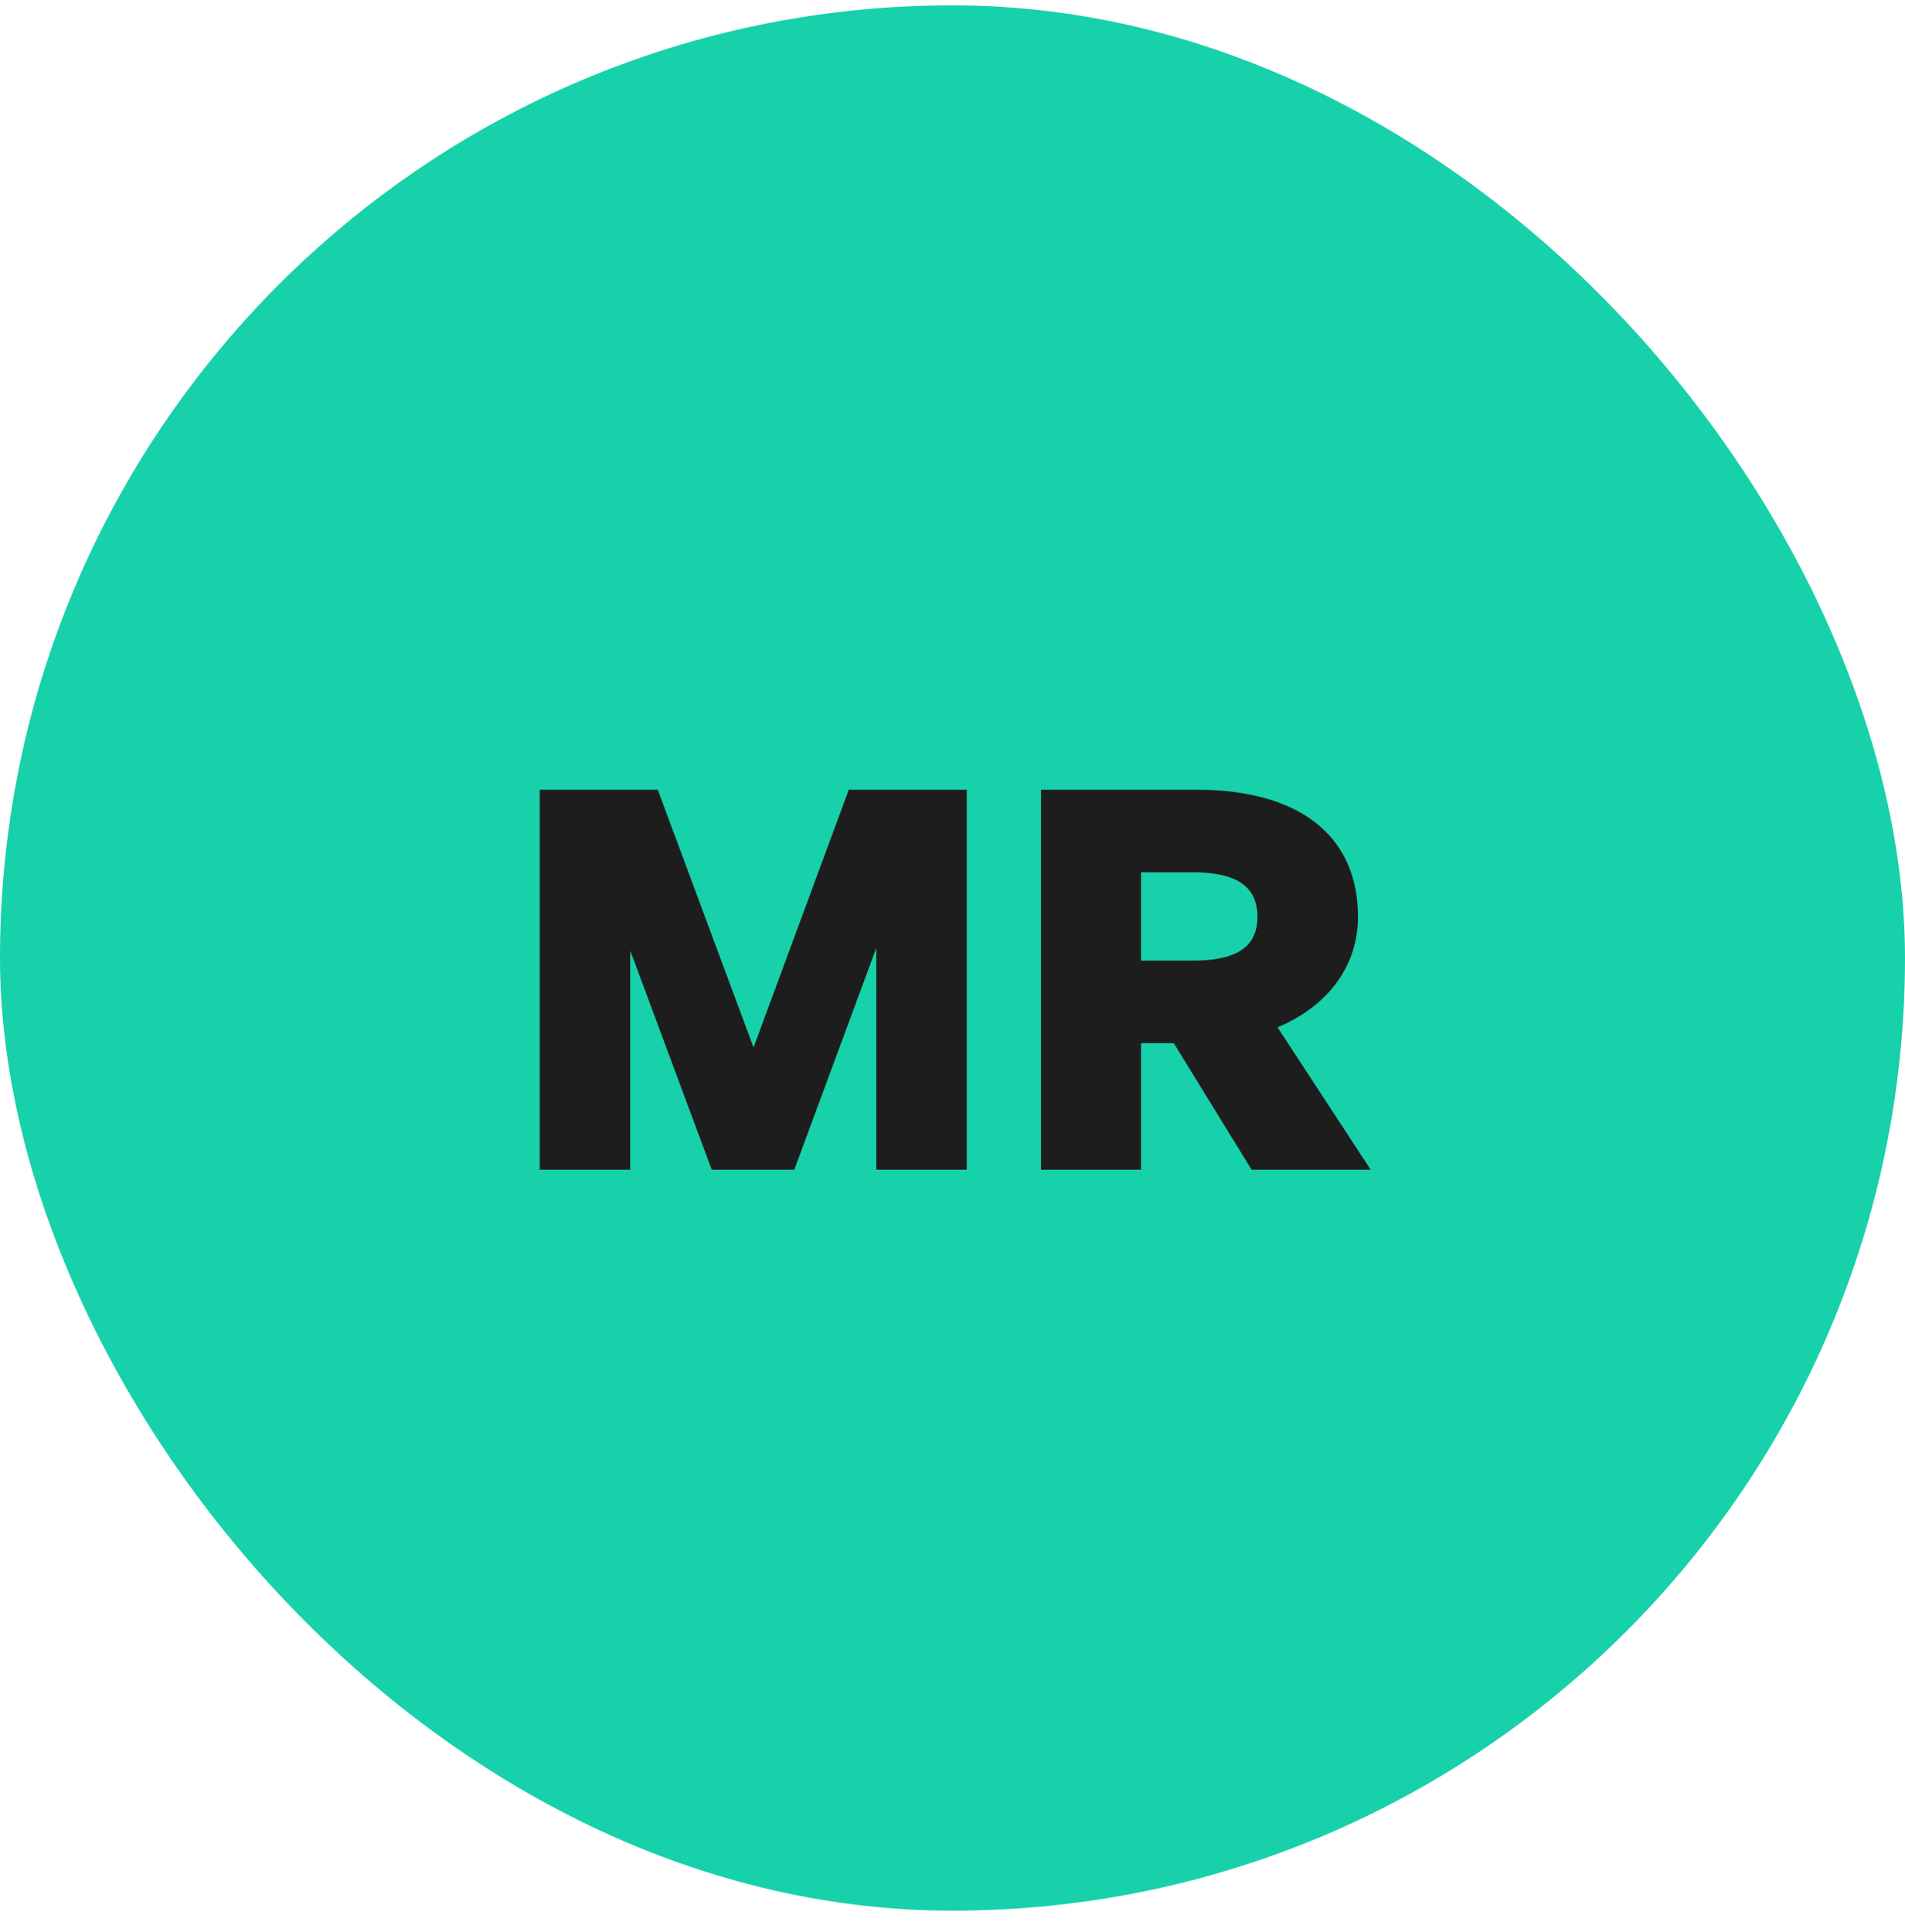
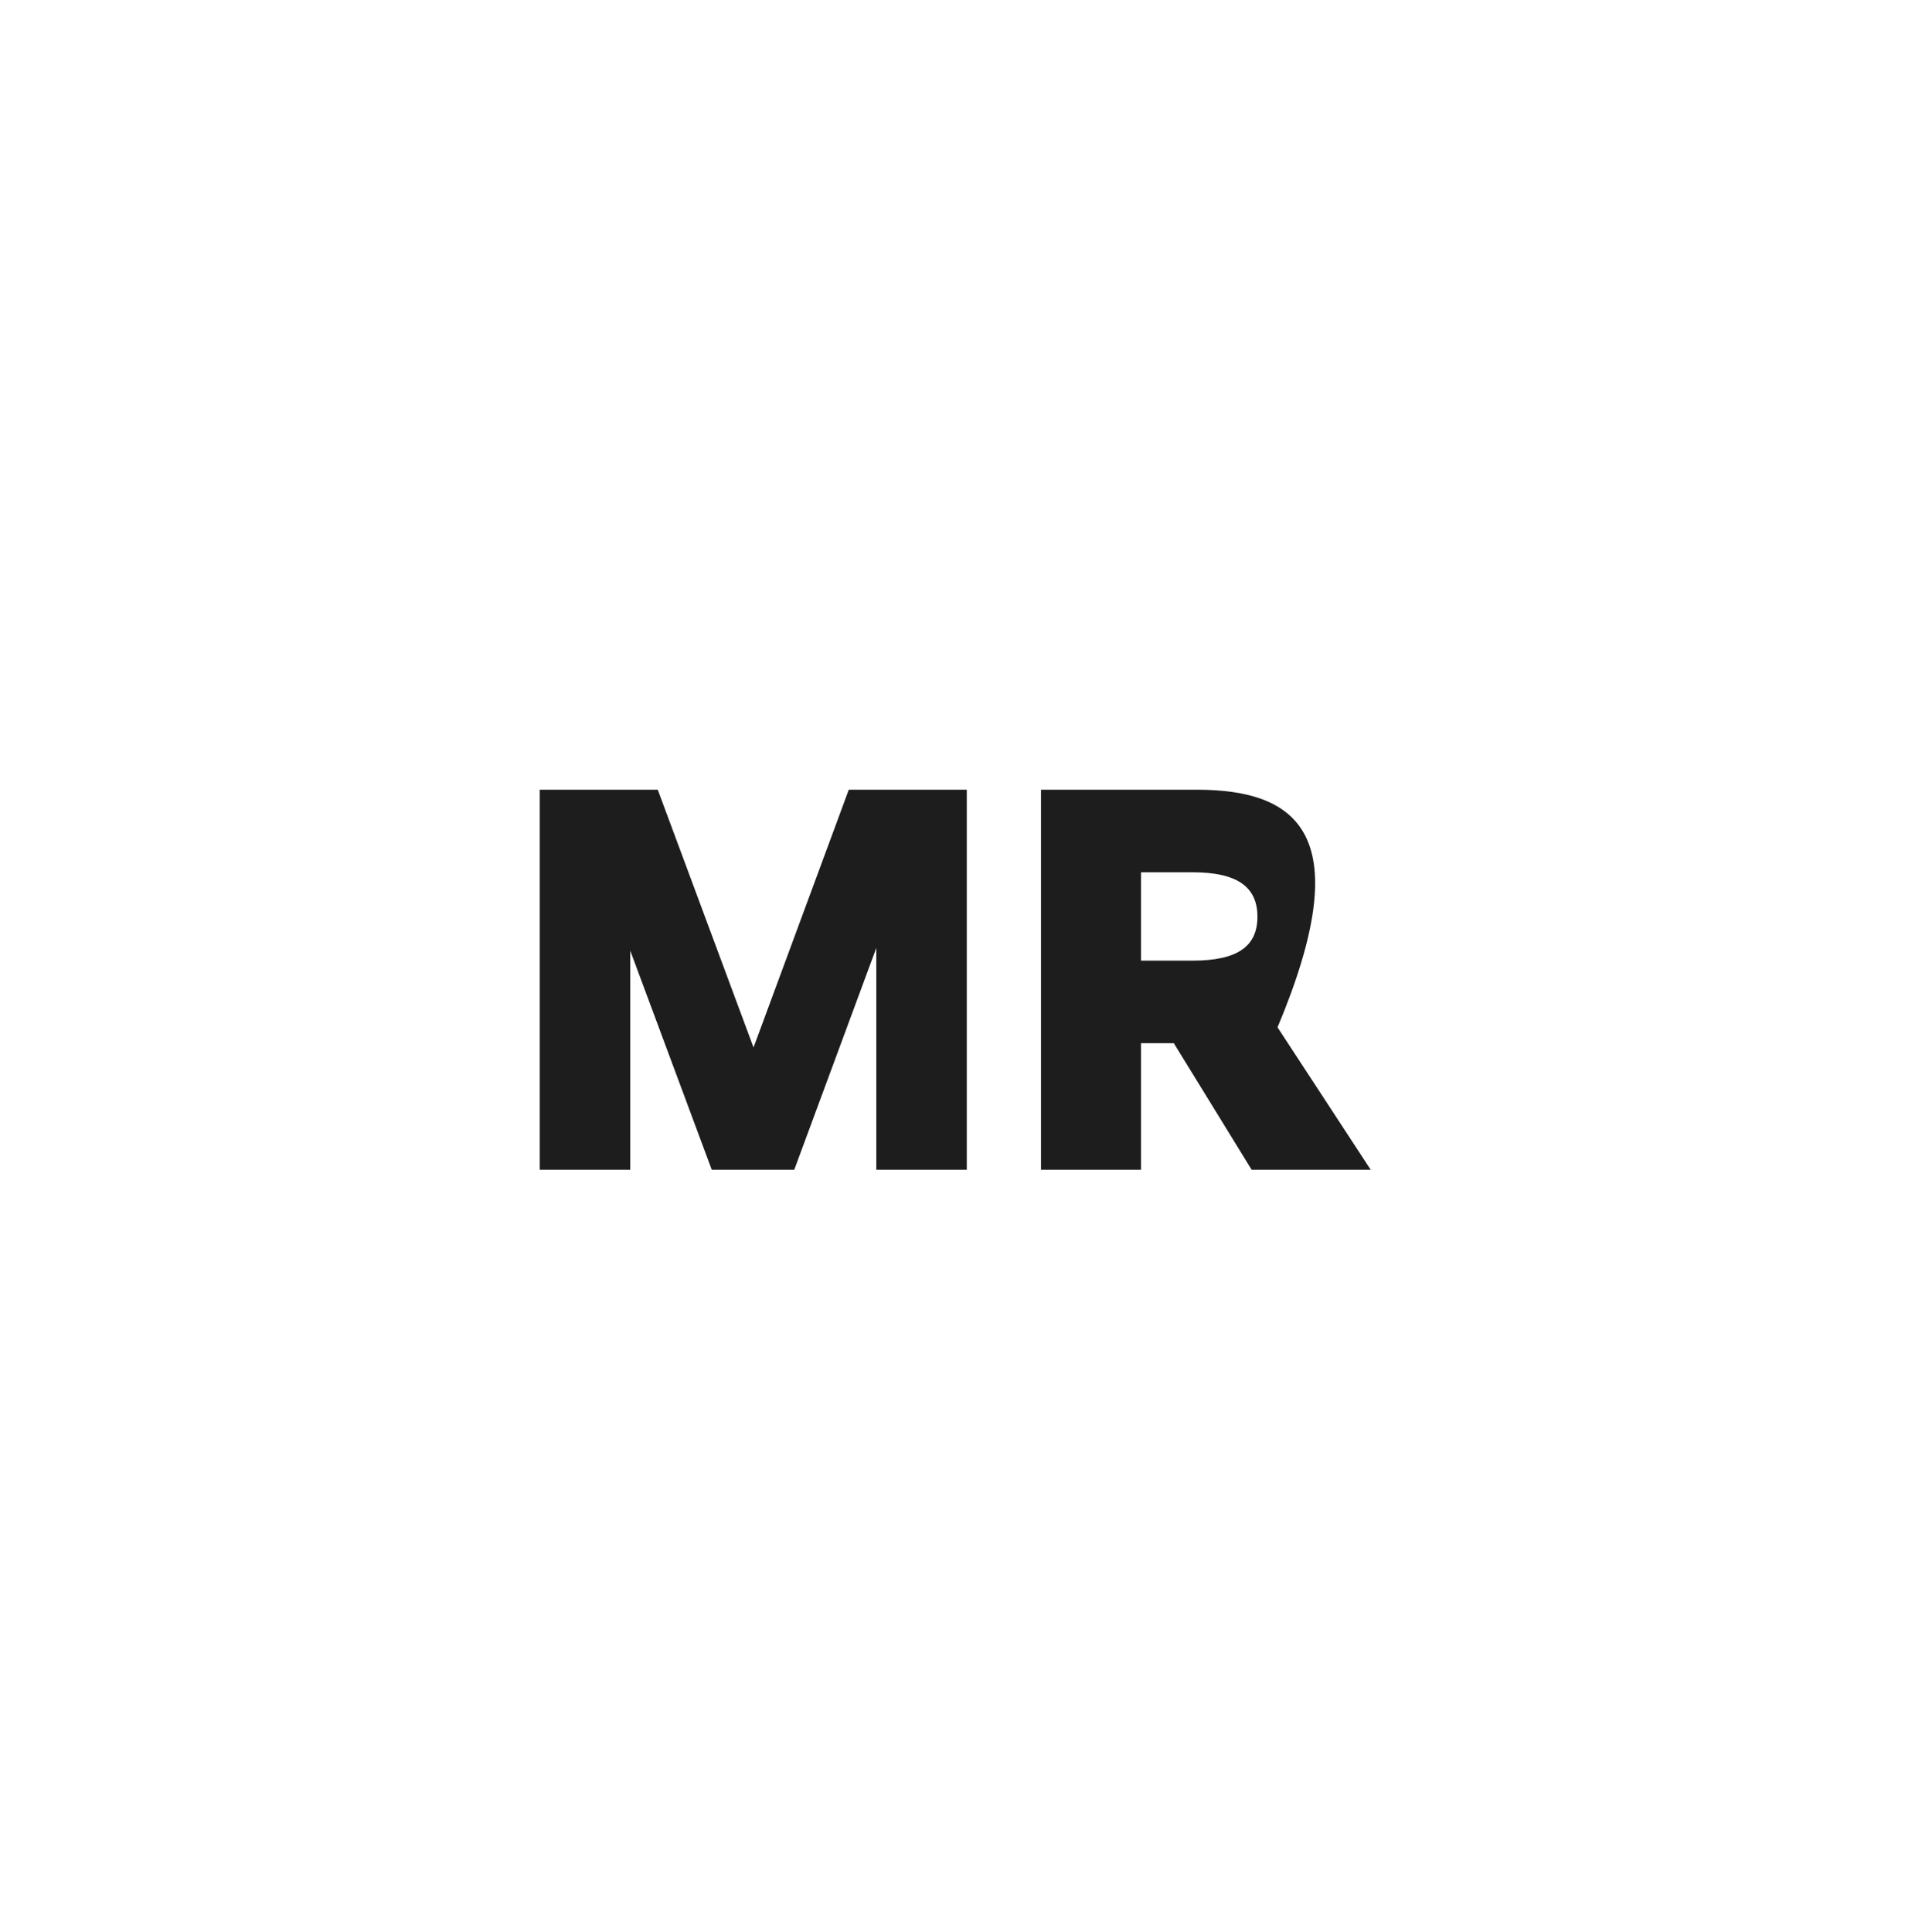
<svg xmlns="http://www.w3.org/2000/svg" width="72" height="73" viewBox="0 0 72 73" fill="none">
-   <rect y="0.202" width="72" height="72" rx="36" fill="#17D1AA" />
-   <path d="M26.9 44.202H30.02L33.12 35.822V44.202H36.54V29.842H32.08L28.48 39.582L24.86 29.842H20.4V44.202H23.82V35.922L26.9 44.202ZM43.125 44.202V39.422H44.365L47.305 44.202H51.805L48.285 38.822C50.225 38.002 51.325 36.482 51.325 34.642C51.325 31.582 49.105 29.842 45.225 29.842H39.345V44.202H43.125ZM43.125 32.962H45.065C46.745 32.962 47.525 33.502 47.525 34.642C47.525 35.782 46.745 36.302 45.065 36.302H43.125V32.962Z" fill="#1D1D1D" />
+   <path d="M26.9 44.202H30.02L33.12 35.822V44.202H36.54V29.842H32.08L28.48 39.582L24.86 29.842H20.4V44.202H23.82V35.922L26.9 44.202ZM43.125 44.202V39.422H44.365L47.305 44.202H51.805L48.285 38.822C51.325 31.582 49.105 29.842 45.225 29.842H39.345V44.202H43.125ZM43.125 32.962H45.065C46.745 32.962 47.525 33.502 47.525 34.642C47.525 35.782 46.745 36.302 45.065 36.302H43.125V32.962Z" fill="#1D1D1D" />
</svg>